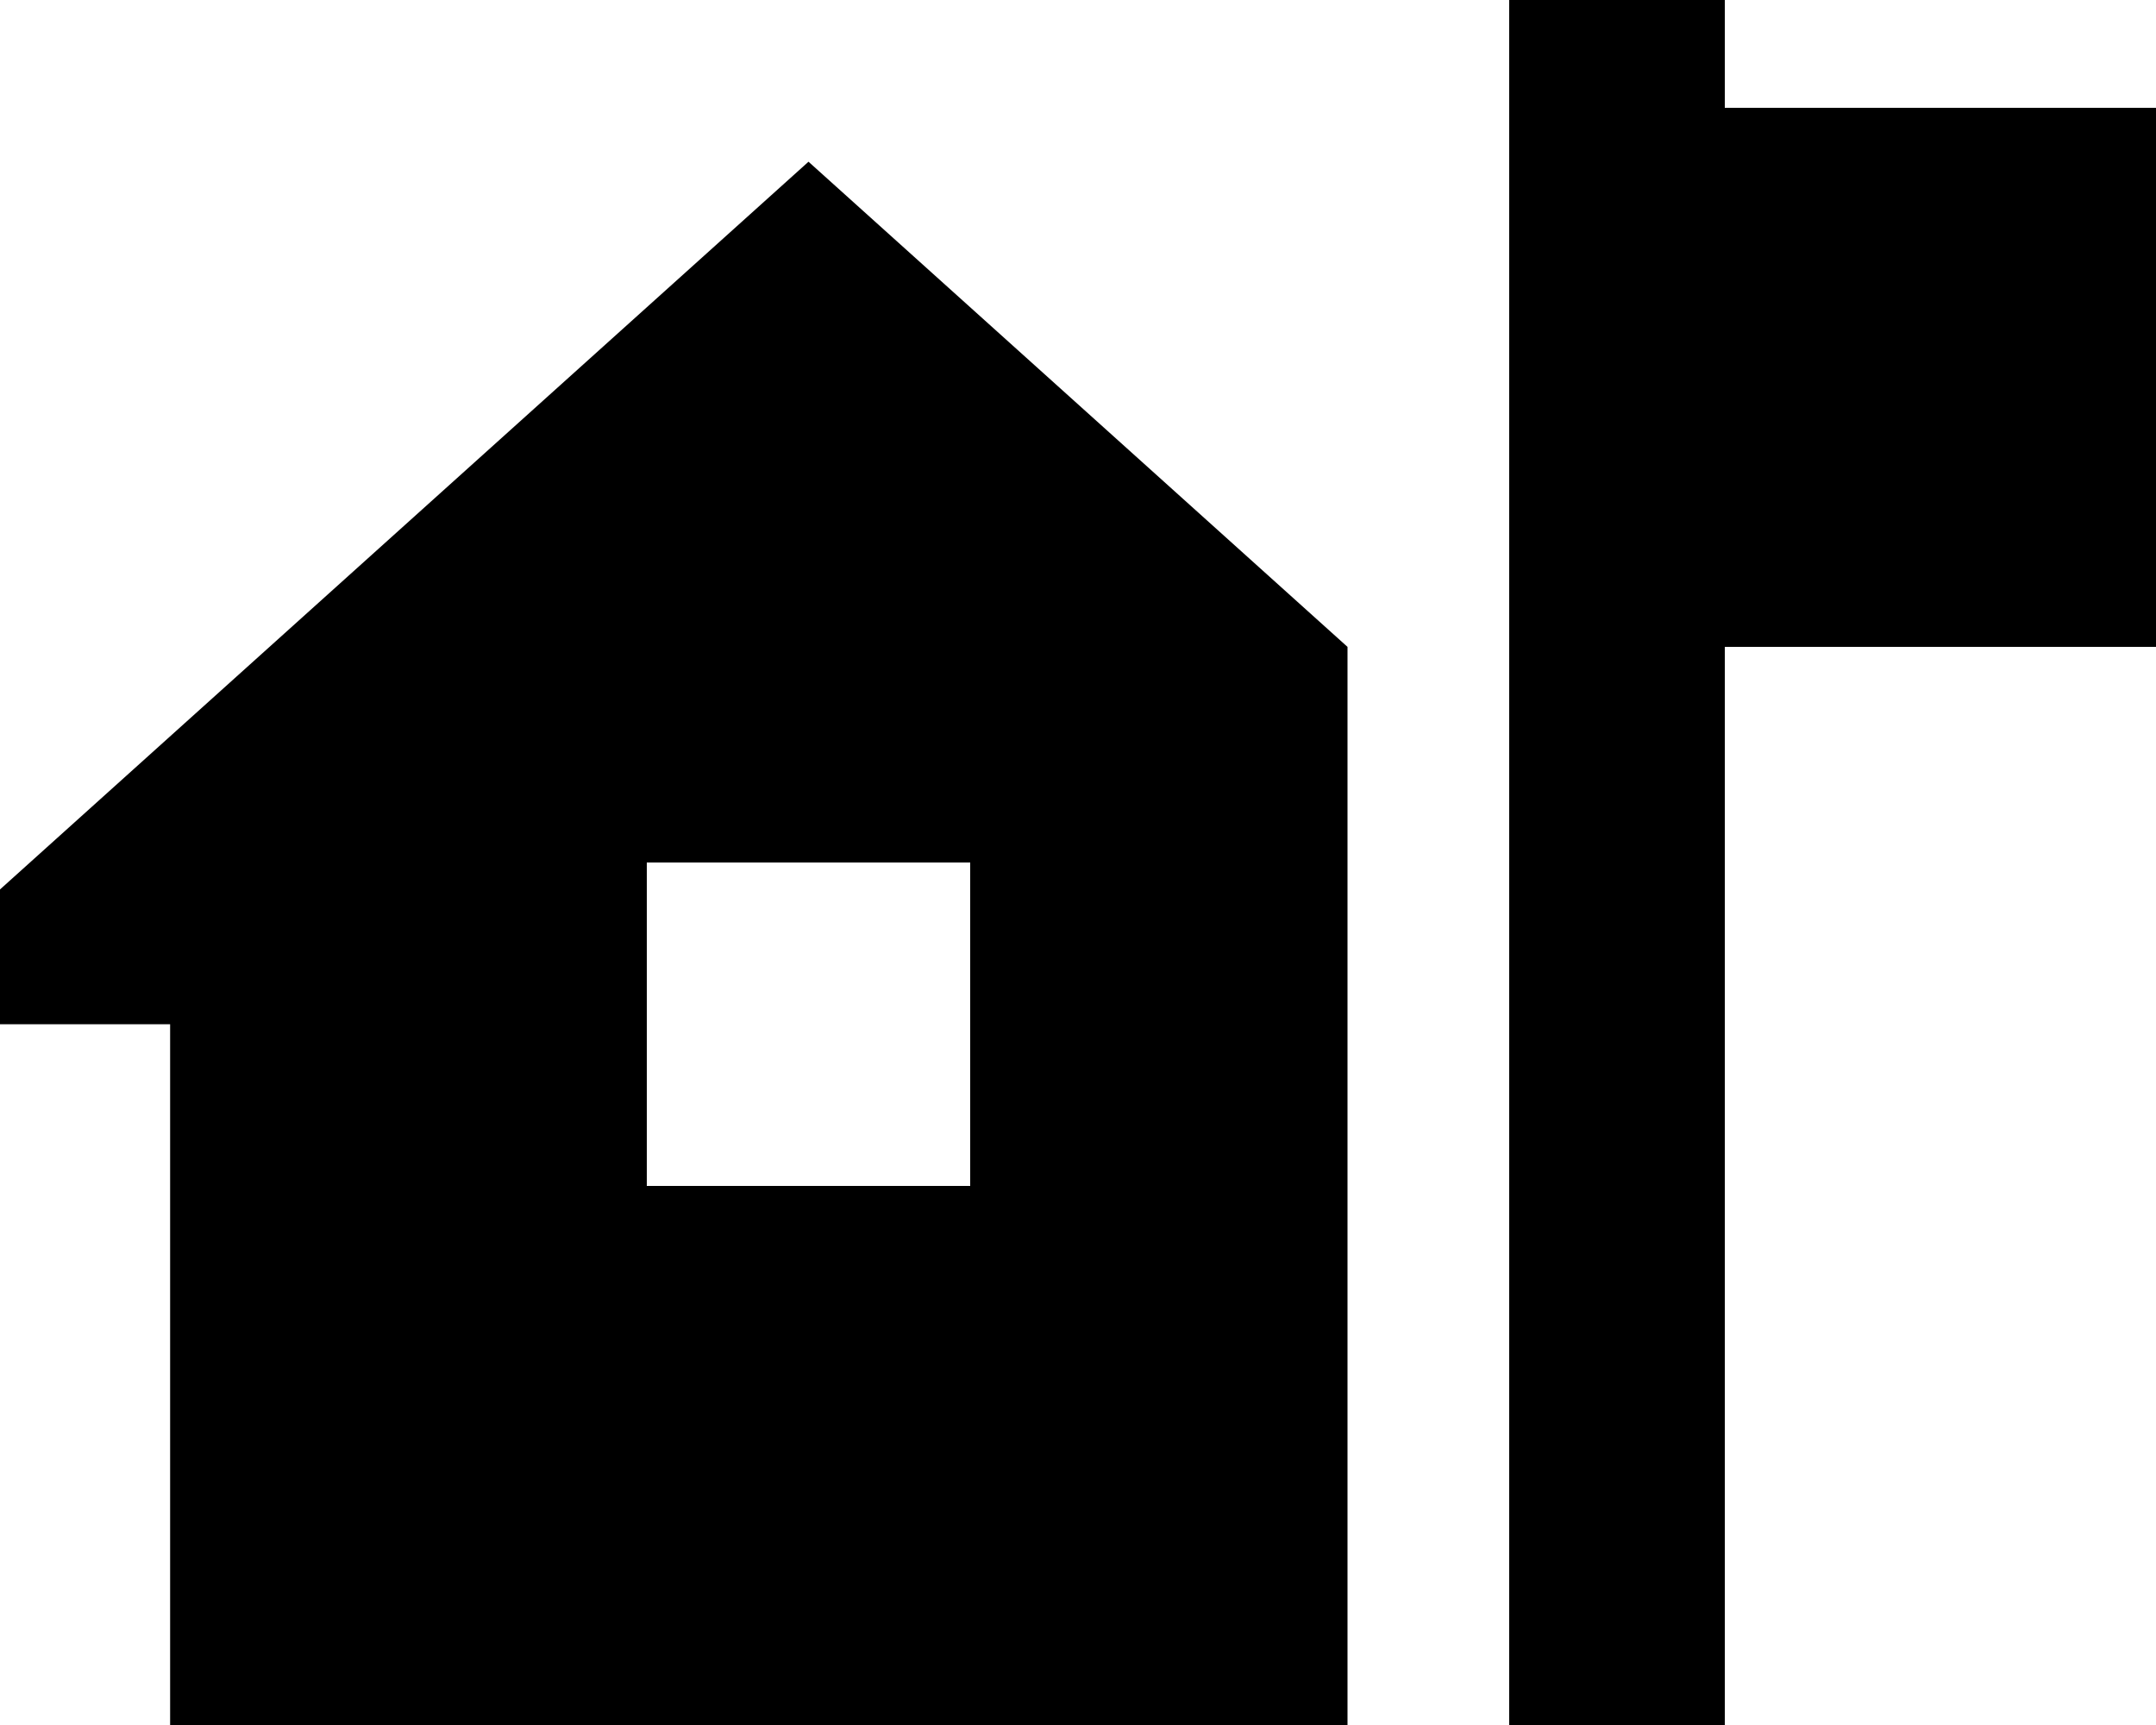
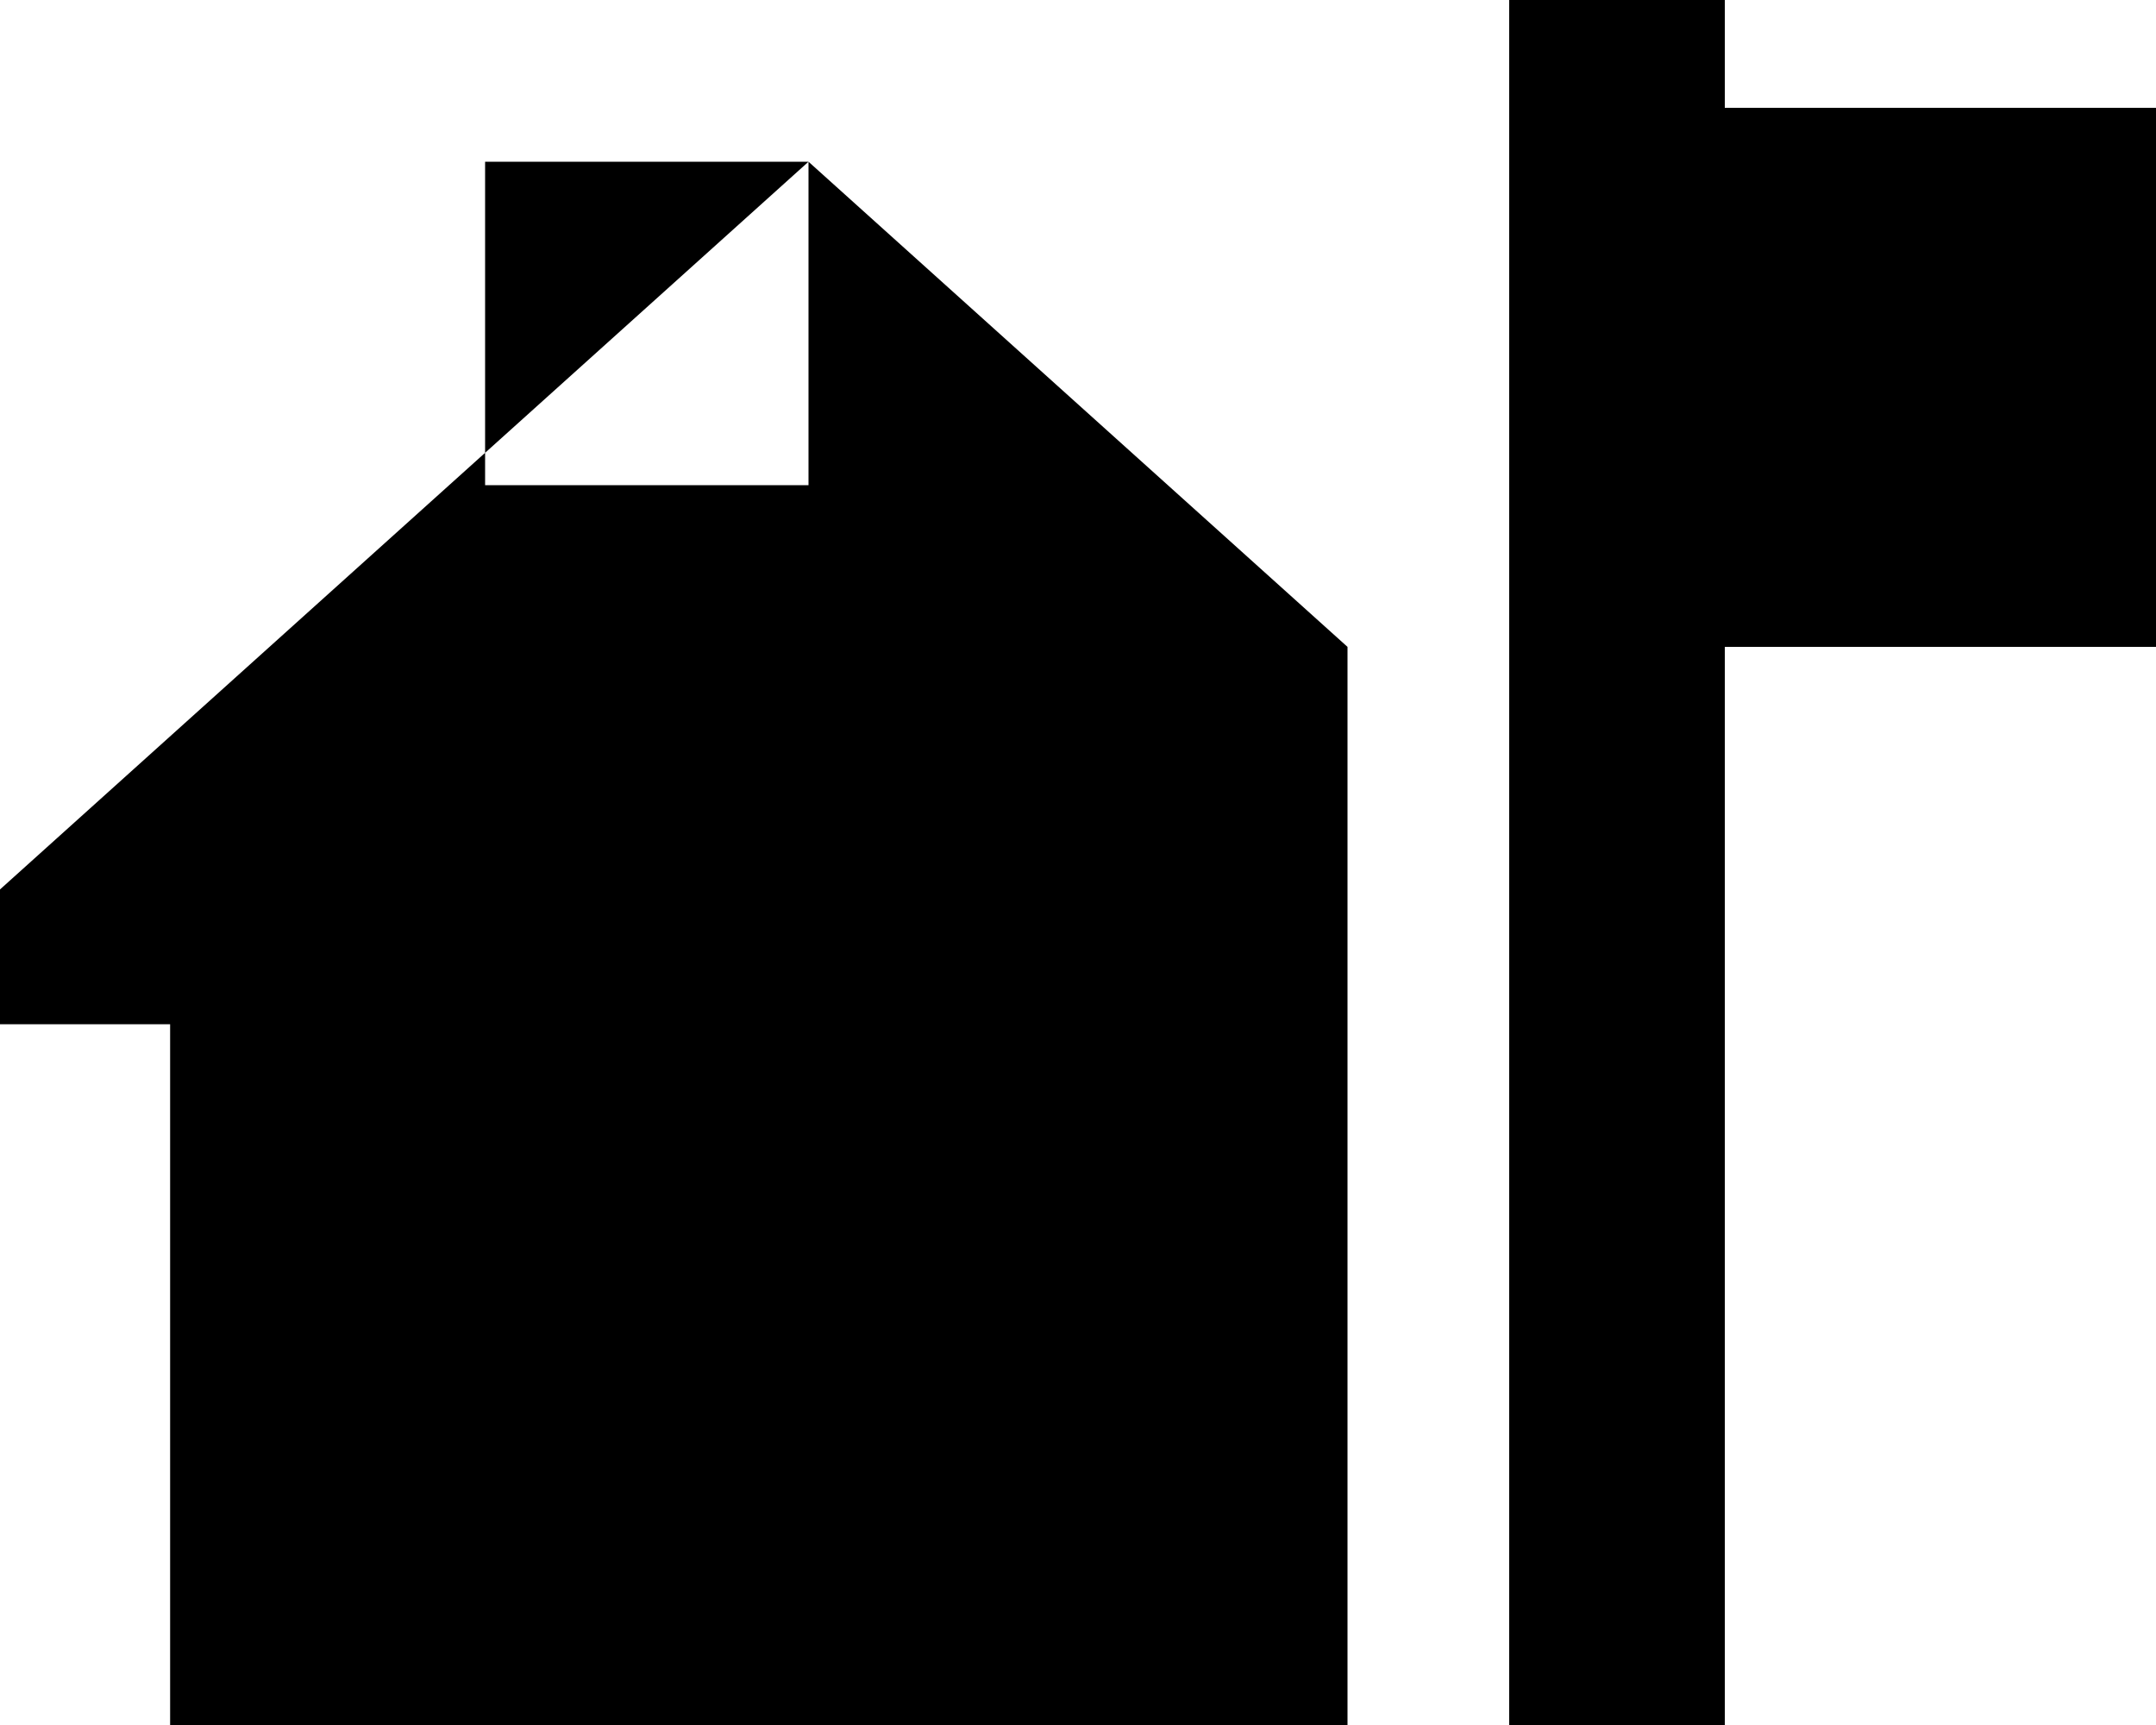
<svg xmlns="http://www.w3.org/2000/svg" viewBox="0 0 640 512">
-   <path fill="currentColor" d="M512 0l0 32 128 0 0 160-128 0 0 320-64 0 0-512 64 0zM240 48l160 144 0 320-349.5 0 0-208-50.5 0 0-40 240-216zm48 208l-96 0 0 96 96 0 0-96z" />
+   <path fill="currentColor" d="M512 0l0 32 128 0 0 160-128 0 0 320-64 0 0-512 64 0zM240 48l160 144 0 320-349.5 0 0-208-50.5 0 0-40 240-216zl-96 0 0 96 96 0 0-96z" />
</svg>